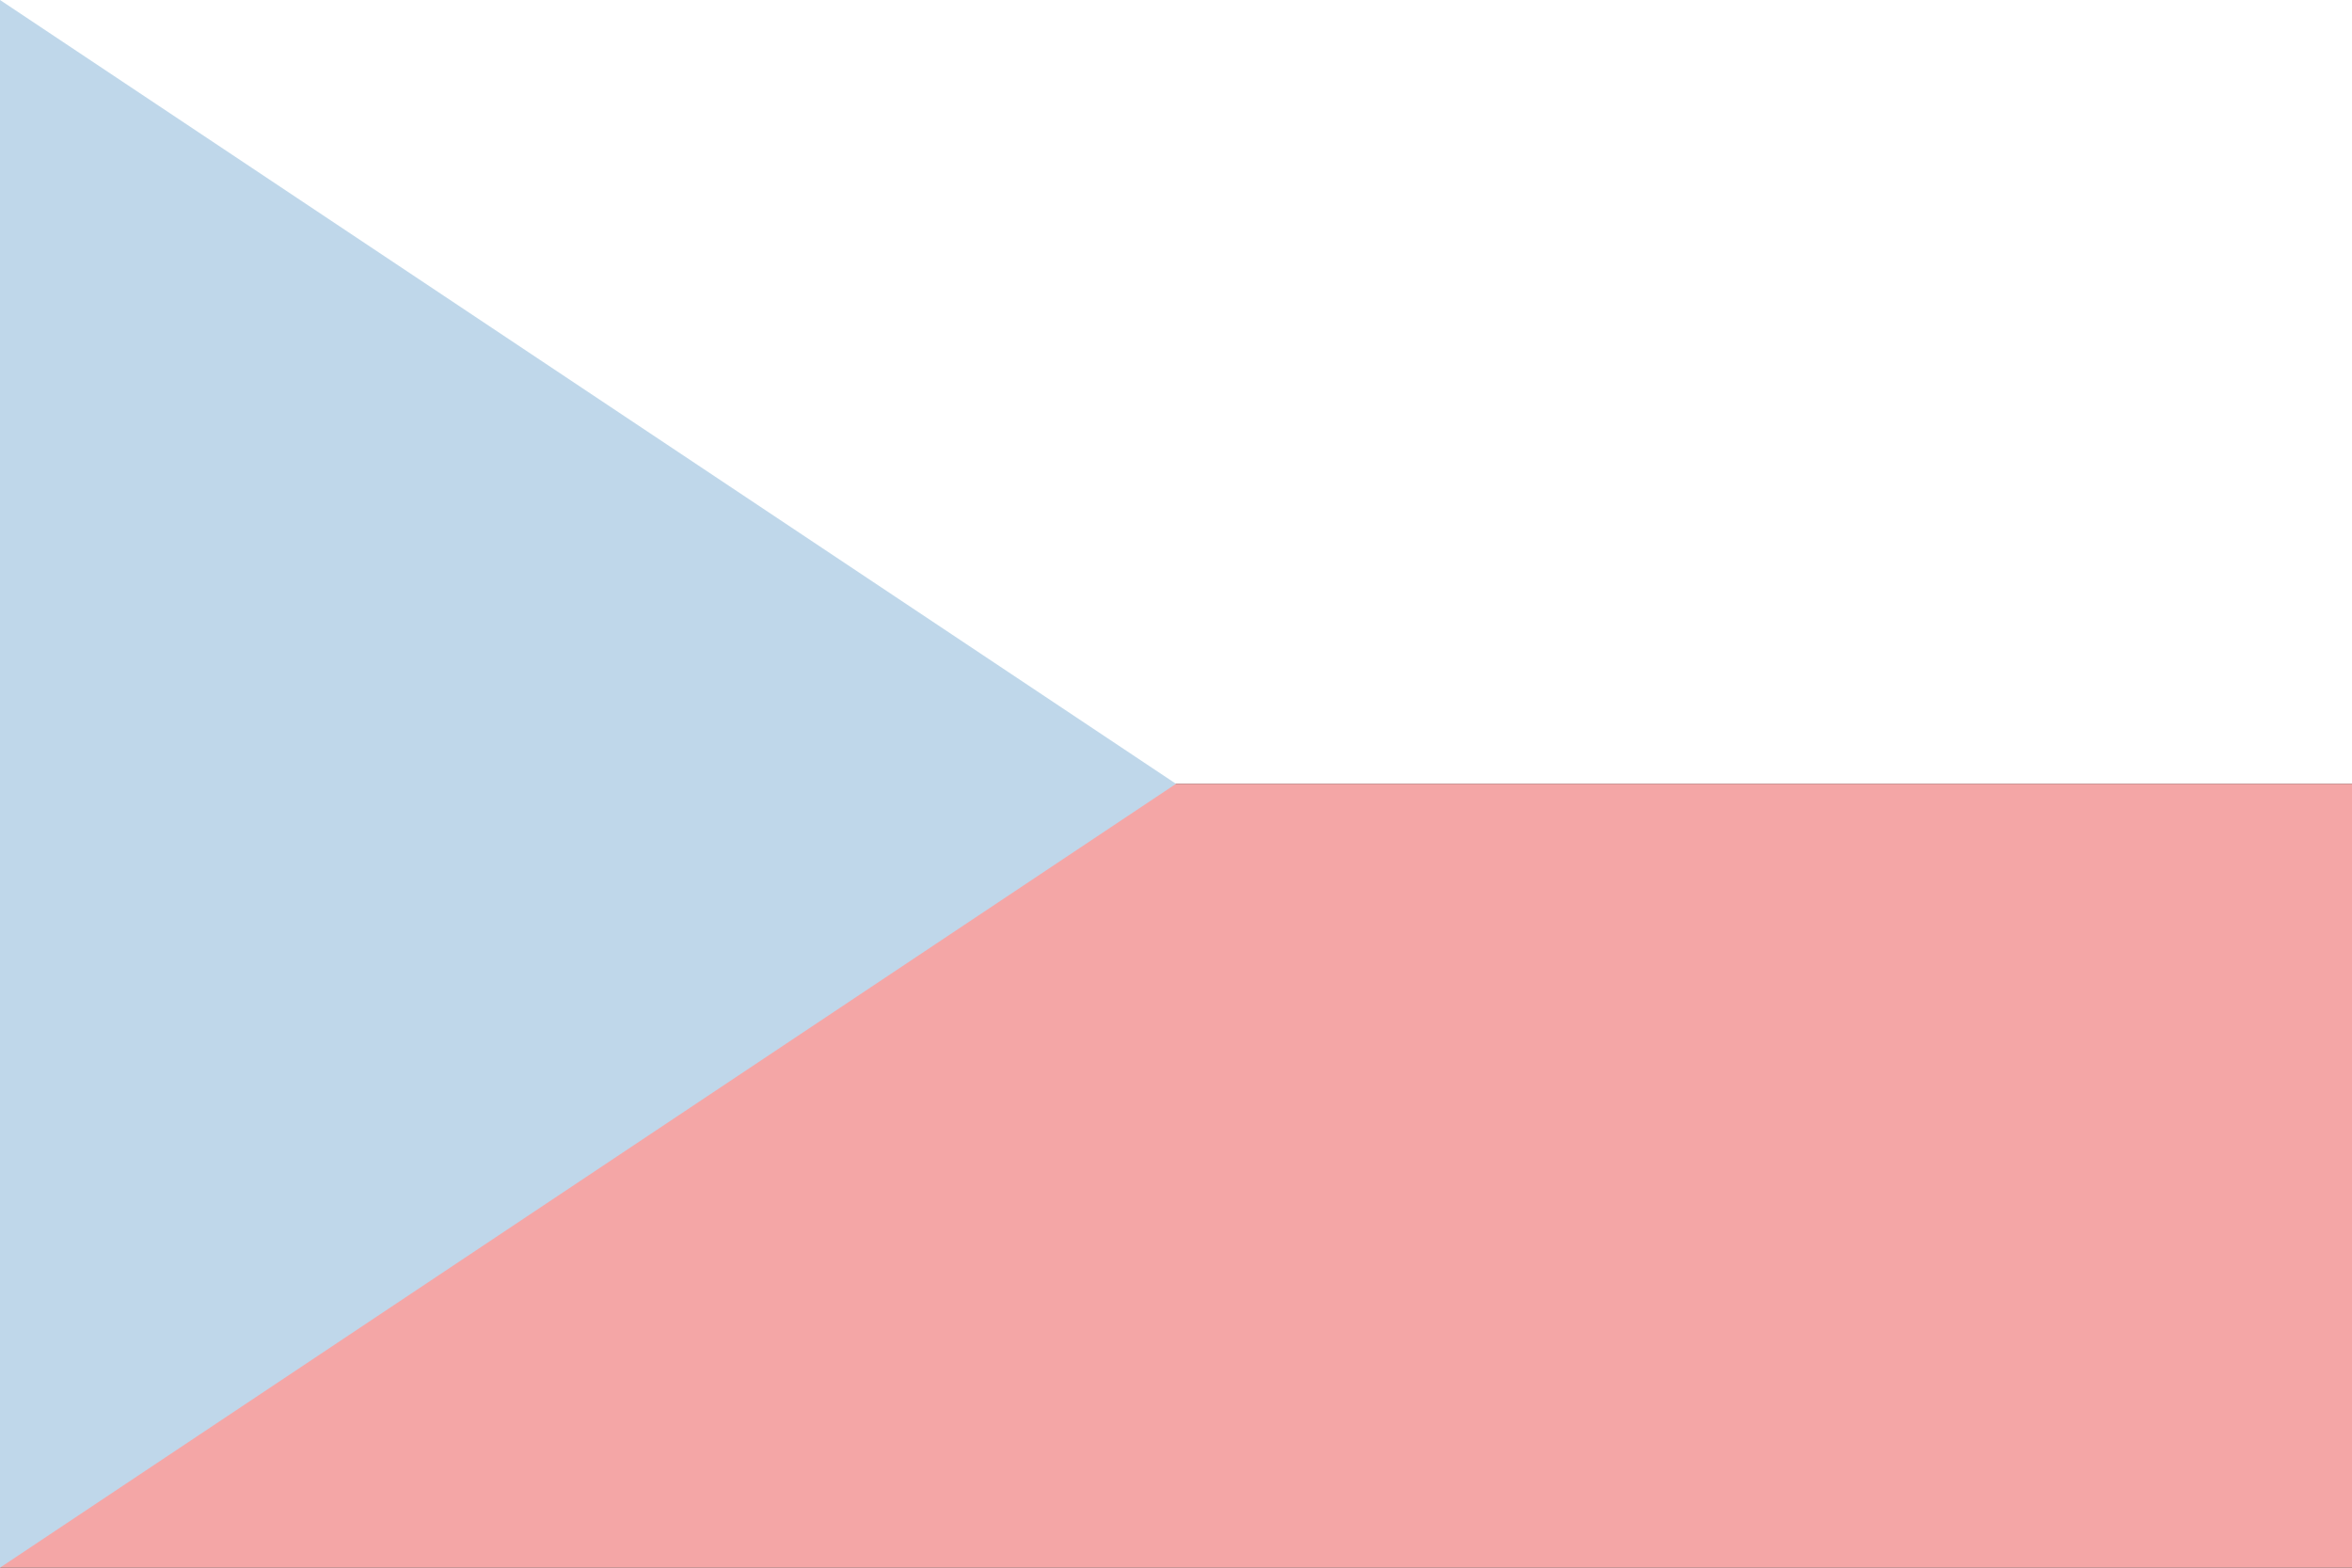
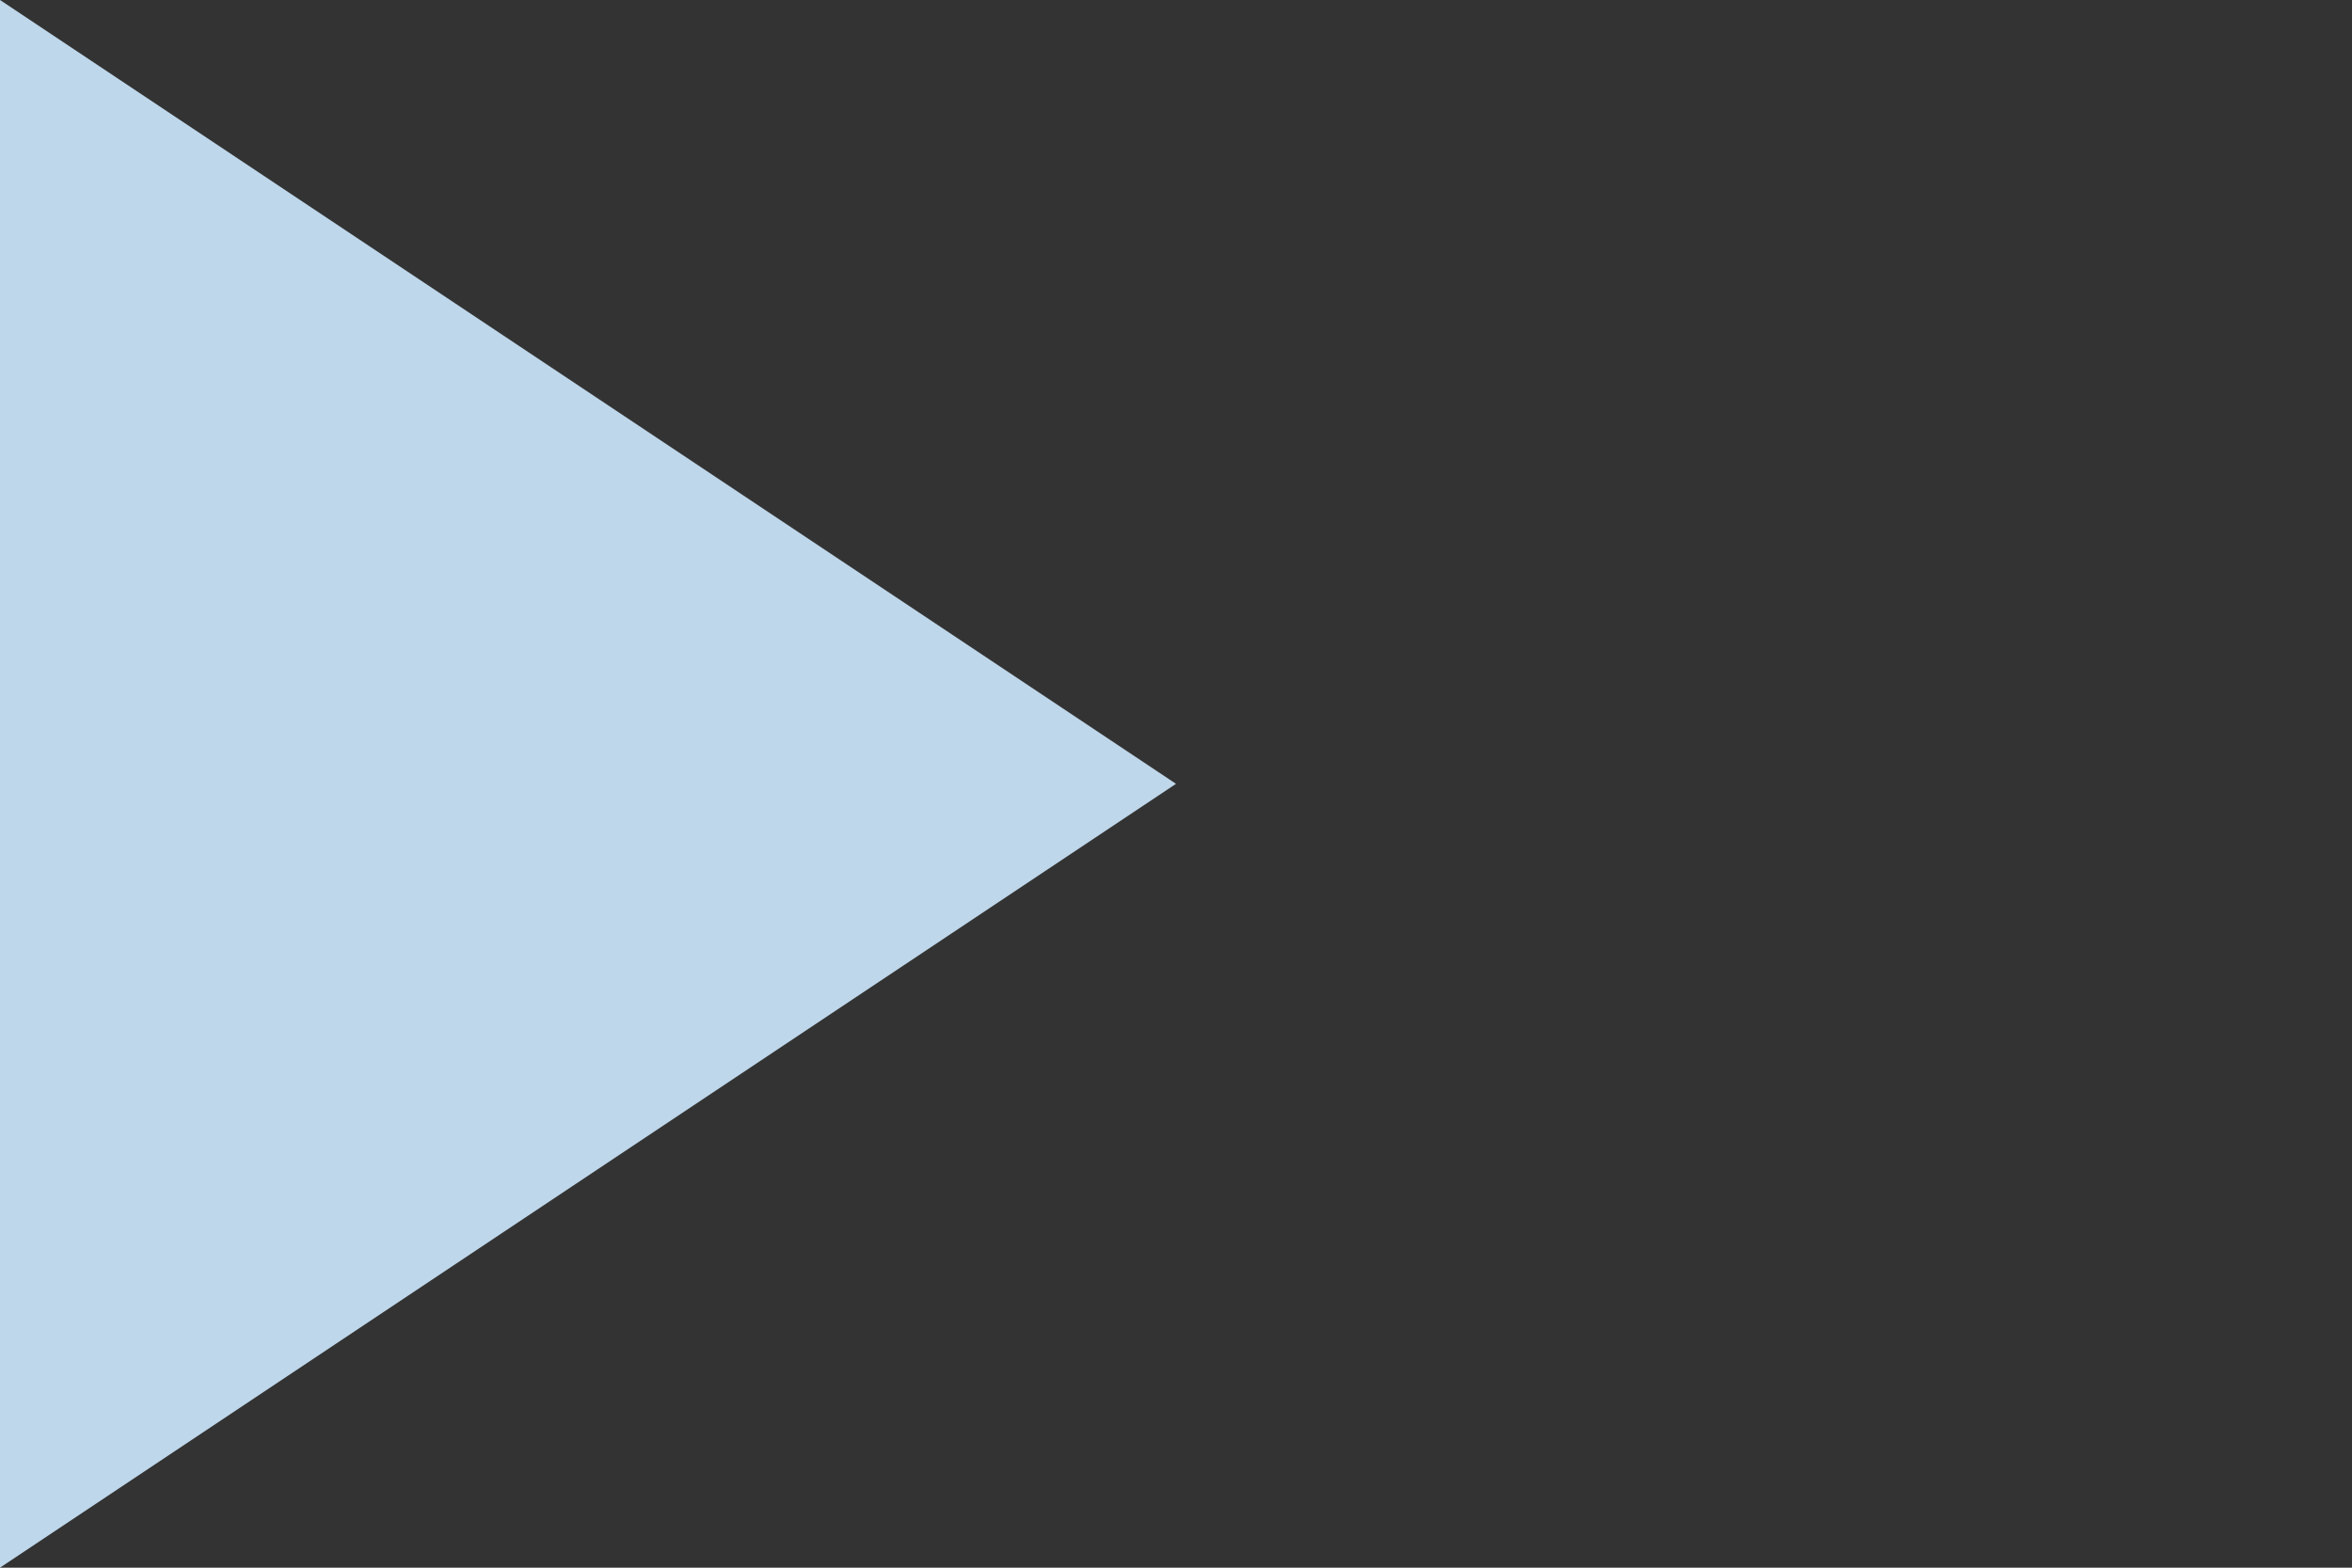
<svg xmlns="http://www.w3.org/2000/svg" width="900" height="600" viewBox="0 0 900 600">
  <rect x="0" y="0" width="900" height="600" fill="#333333" stroke="none" />
-   <rect x="0" y="0" width="900" height="300.00" fill="#FFFFFF" />
-   <rect x="0" y="300.00" width="900" height="300.00" fill="#F4A6A6" />
  <polygon points="0,0 0,600 450.00,300.00" fill="#BFD7EA" />
</svg>